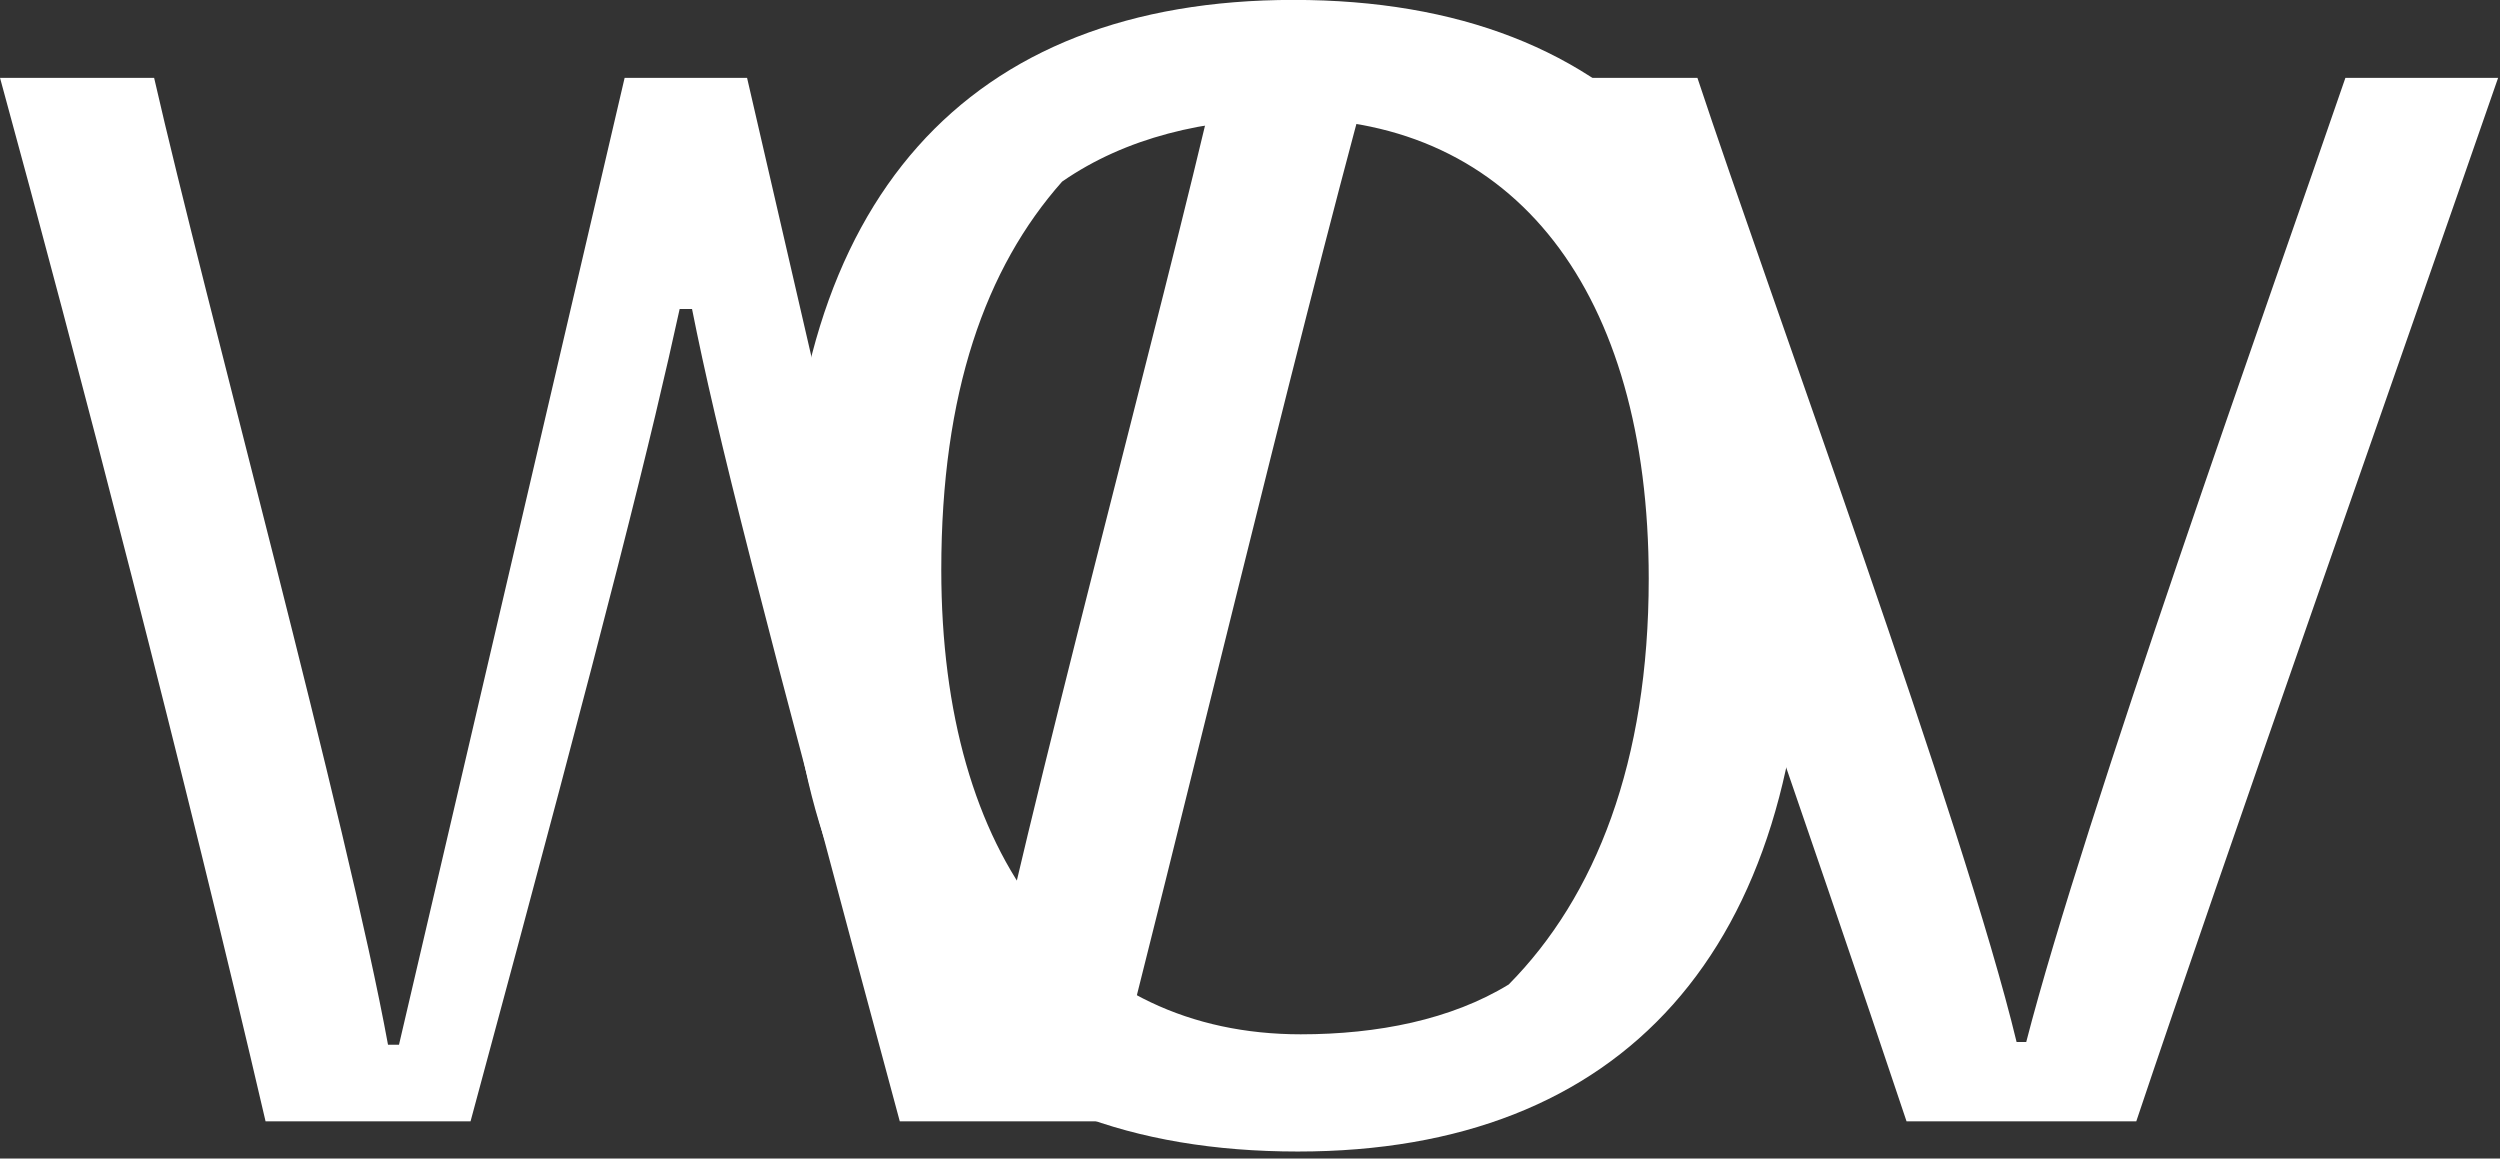
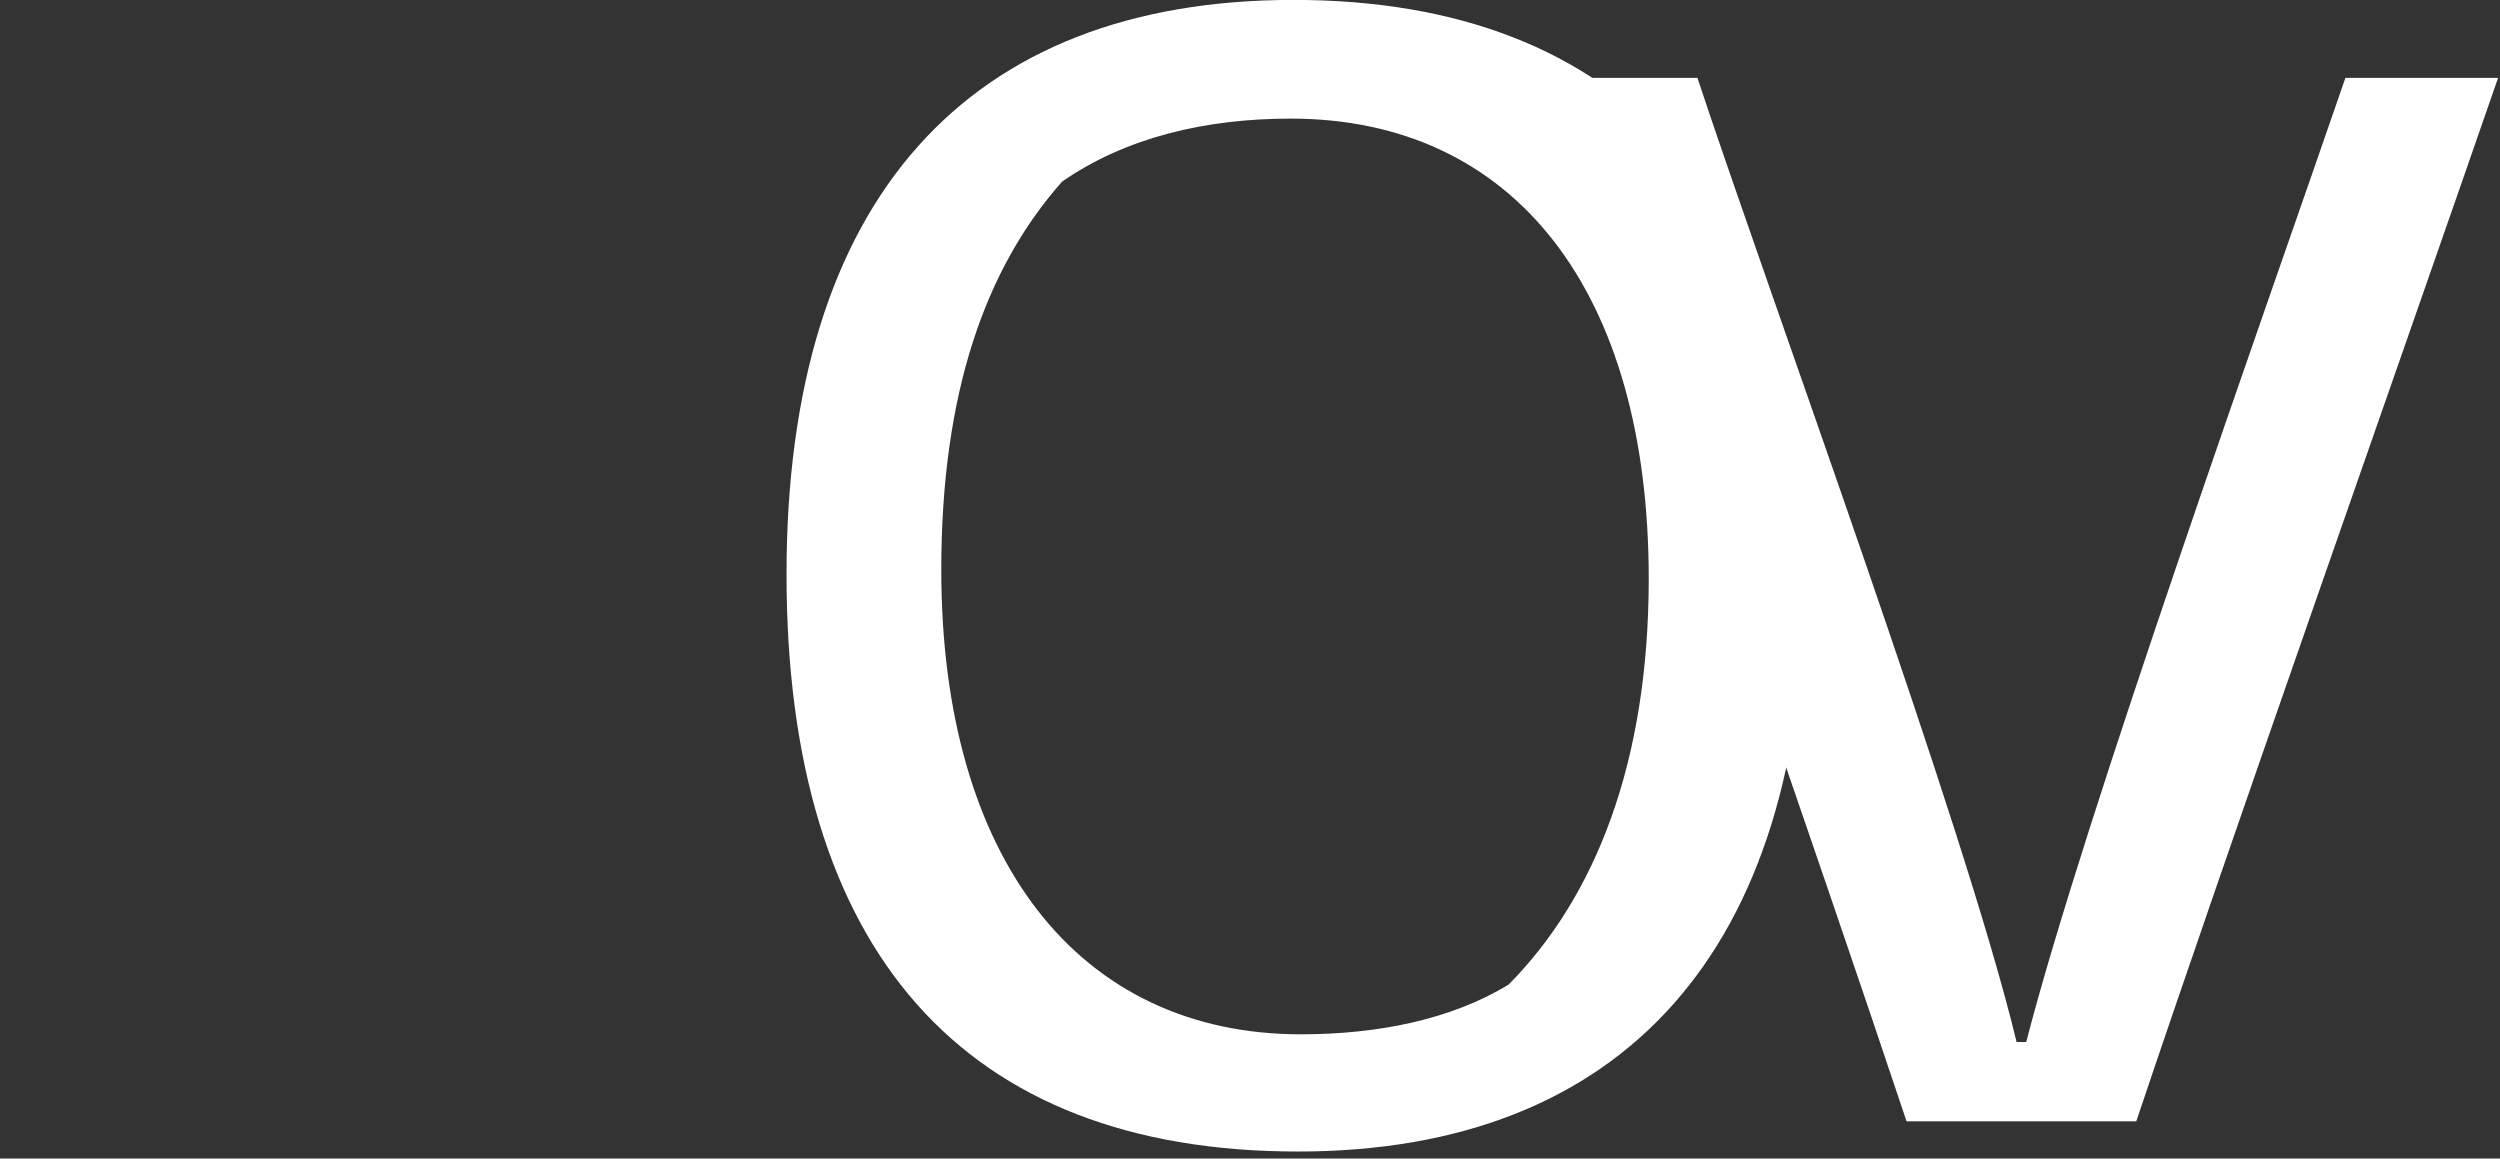
<svg xmlns="http://www.w3.org/2000/svg" xml:space="preserve" style="fill-rule:evenodd;clip-rule:evenodd;stroke-linejoin:round;stroke-miterlimit:2" viewBox="0 0 328 152">
  <rect x="0" y="0" width="328" height="152" fill="#333333" stroke="none" />
-   <path d="M27.246 129.946h10.013c6.921-25.737 8.87-33.734 10.214-39.916h.605c1.21 6.115 3.226 14.112 10.147 39.916h10.013c3.427-13.305 9.341-38.236 12.902-51.273h-7.459c-2.486 10.953-9.475 36.96-11.491 47.443h-.538L50.766 78.673h-5.981l-11.021 47.51h-.537c-1.949-10.752-8.938-36.557-11.424-47.51h-7.527c3.696 13.574 9.14 34.675 12.97 51.273Z" style="fill:#fff" transform="matrix(2.686 0 0 2.67 -38.342 -199.84)" />
  <path d="M77.402 133.994c15.681 0 24.519-9.764 24.519-27.939 0-18.318-8.767-28.083-24.733-28.083-15.751 0-24.518 9.694-24.518 27.94 0 18.318 8.553 28.082 24.732 28.082Zm.143-5.702c-10.763 0-17.391-8.553-17.391-22.594 0-8.624 2.138-14.682 5.844-18.888 3.065-2.138 6.914-3.064 11.048-3.064 10.834 0 17.32 8.41 17.32 22.38 0 8.909-2.566 15.466-6.772 19.743-2.779 1.71-6.343 2.423-10.049 2.423Z" style="fill:#fff" transform="matrix(2.713 0 0 2.697 -39.701 -210.302)" />
  <path d="M105.721 129.946h11.223c4.233-12.7 12.835-37.228 17.673-51.273h-7.459c-3.696 10.819-12.768 36.355-15.59 47.376h-.471c-2.553-10.685-12.029-36.557-15.59-47.376h-7.392c5.107 14.582 13.305 38.304 17.606 51.273Z" style="fill:#fff" transform="matrix(2.686 0 0 2.67 -33.83 -199.84)" />
</svg>